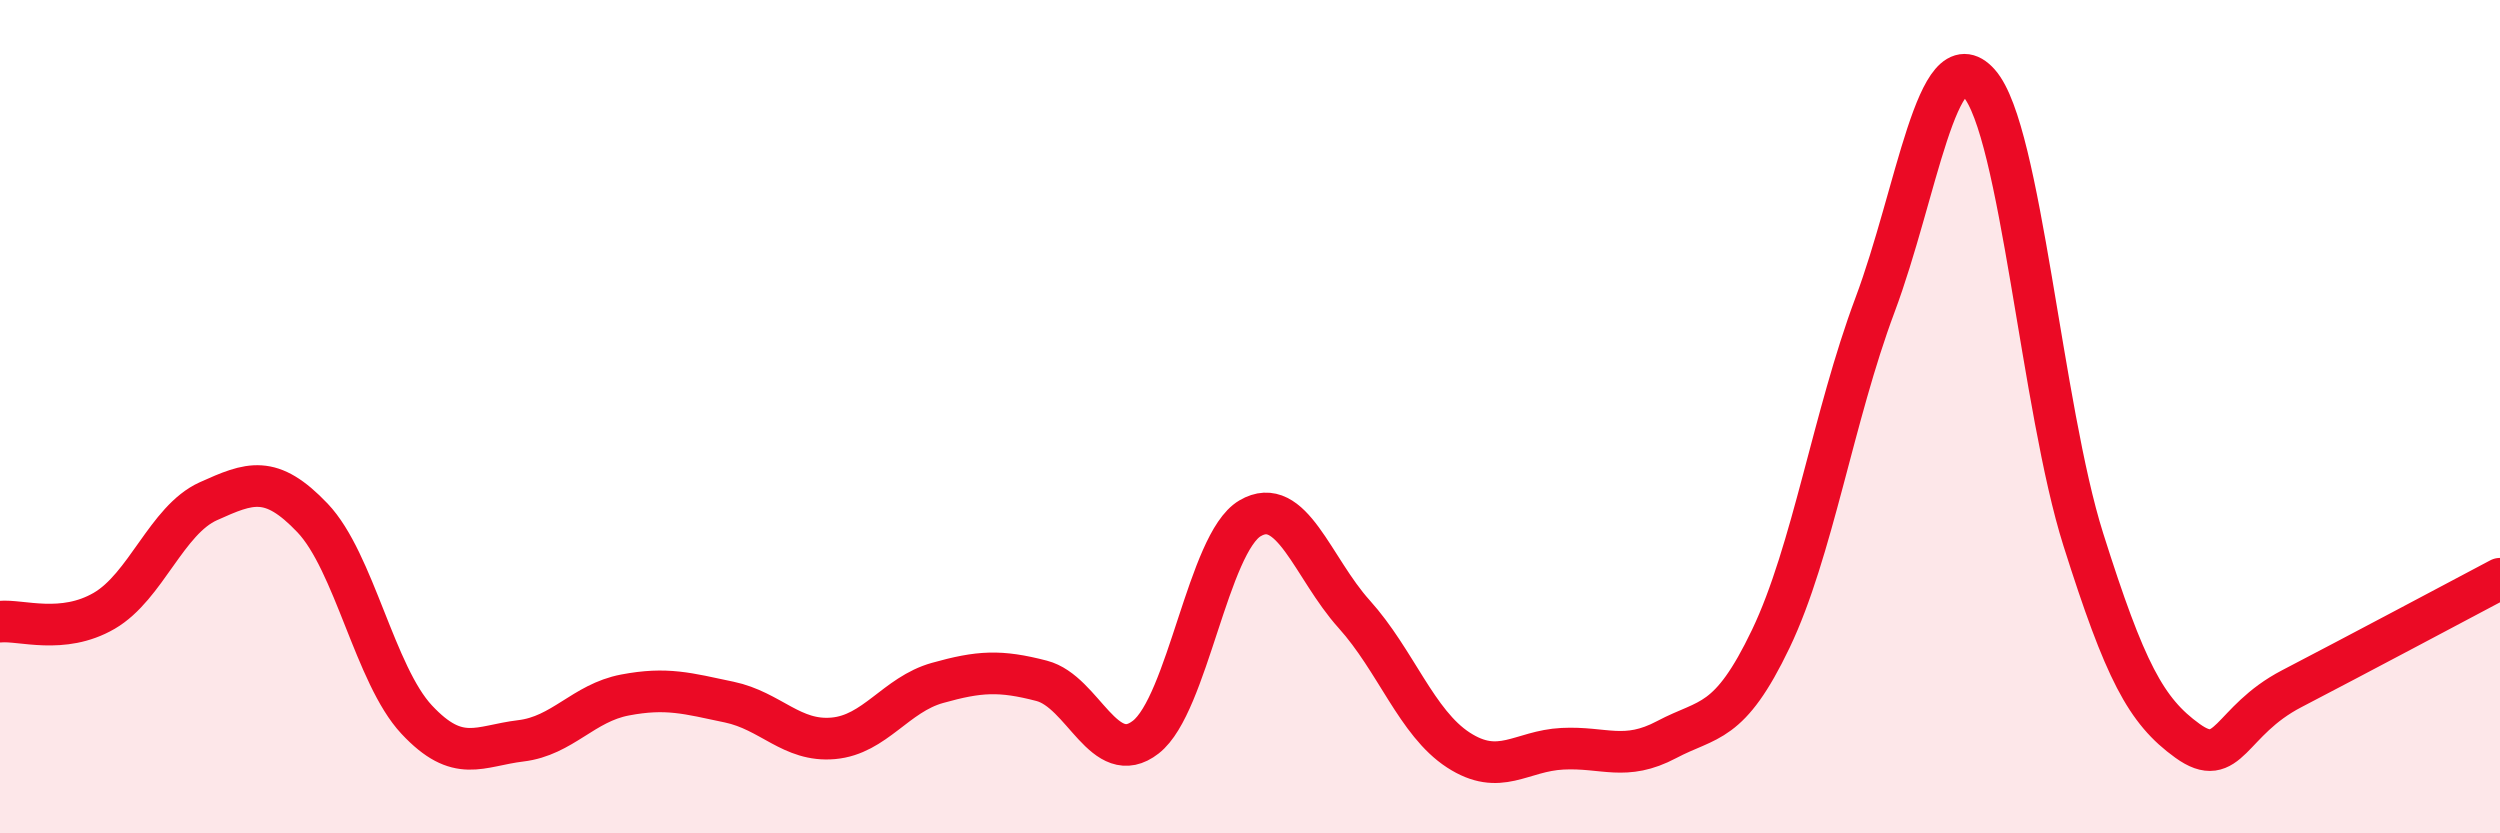
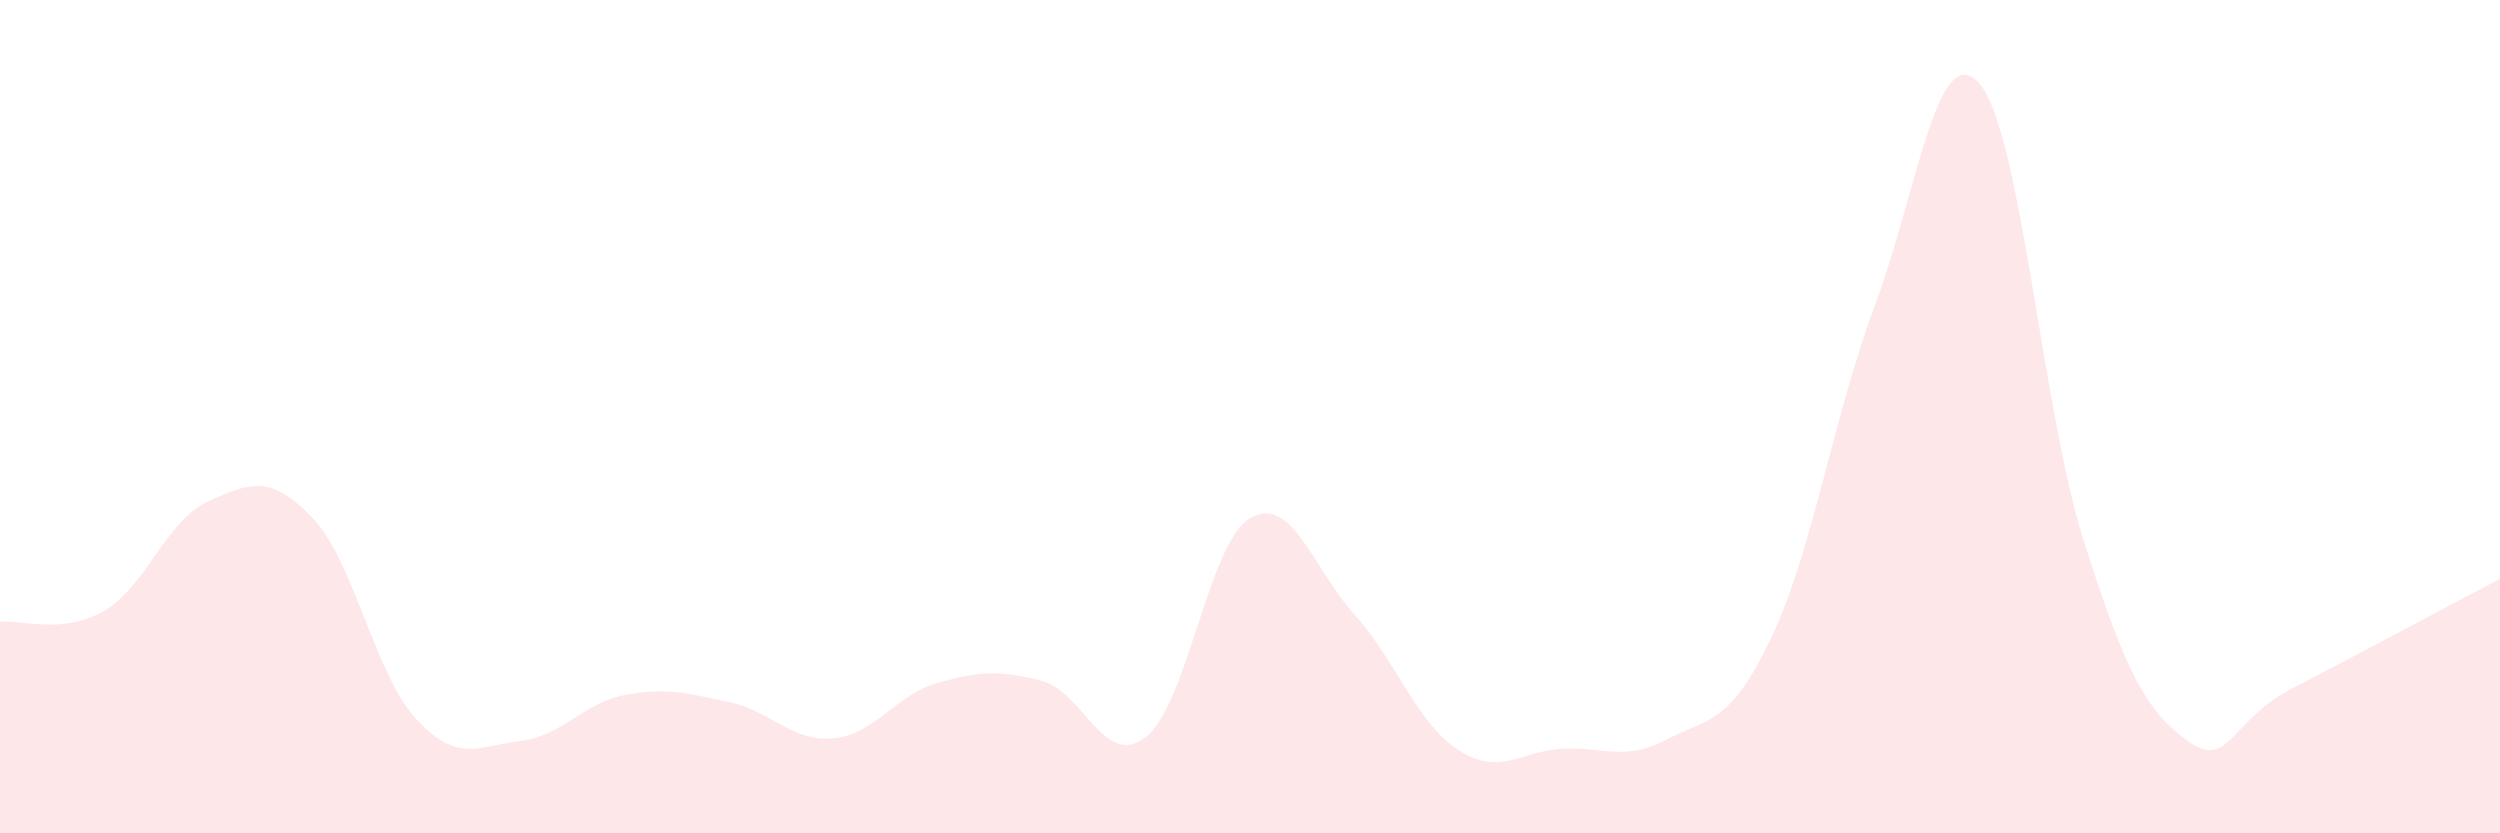
<svg xmlns="http://www.w3.org/2000/svg" width="60" height="20" viewBox="0 0 60 20">
  <path d="M 0,14.92 C 0.5,14.87 1.5,15.24 2.5,14.66 C 3.5,14.08 4,12.48 5,12.03 C 6,11.58 6.5,11.38 7.5,12.43 C 8.5,13.48 9,16.2 10,17.27 C 11,18.34 11.5,17.9 12.5,17.78 C 13.5,17.66 14,16.87 15,16.68 C 16,16.49 16.5,16.64 17.5,16.85 C 18.5,17.06 19,17.81 20,17.72 C 21,17.63 21.5,16.67 22.5,16.39 C 23.5,16.11 24,16.08 25,16.34 C 26,16.6 26.5,18.47 27.5,17.69 C 28.5,16.91 29,13.03 30,12.44 C 31,11.85 31.5,13.63 32.5,14.74 C 33.5,15.85 34,17.35 35,18 C 36,18.65 36.5,18.02 37.5,17.97 C 38.5,17.92 39,18.28 40,17.75 C 41,17.22 41.5,17.42 42.5,15.33 C 43.5,13.24 44,9.99 45,7.32 C 46,4.65 46.5,0.87 47.5,2 C 48.5,3.13 49,9.79 50,12.95 C 51,16.11 51.5,17.06 52.5,17.78 C 53.5,18.5 53.5,17.31 55,16.53 C 56.5,15.75 59,14.42 60,13.89L60 20L0 20Z" fill="#EB0A25" opacity="0.1" stroke-linecap="round" stroke-linejoin="round" />
-   <path d="M 0,14.92 C 0.5,14.87 1.5,15.24 2.5,14.66 C 3.5,14.08 4,12.48 5,12.03 C 6,11.58 6.5,11.38 7.5,12.43 C 8.5,13.48 9,16.2 10,17.27 C 11,18.34 11.5,17.9 12.5,17.78 C 13.5,17.66 14,16.87 15,16.68 C 16,16.49 16.5,16.64 17.5,16.85 C 18.5,17.06 19,17.81 20,17.72 C 21,17.63 21.5,16.67 22.5,16.39 C 23.5,16.11 24,16.08 25,16.34 C 26,16.6 26.5,18.47 27.5,17.69 C 28.5,16.91 29,13.03 30,12.44 C 31,11.85 31.5,13.63 32.5,14.74 C 33.5,15.85 34,17.35 35,18 C 36,18.65 36.5,18.02 37.5,17.97 C 38.5,17.92 39,18.28 40,17.75 C 41,17.22 41.5,17.42 42.5,15.33 C 43.5,13.24 44,9.99 45,7.32 C 46,4.65 46.5,0.87 47.5,2 C 48.5,3.13 49,9.79 50,12.95 C 51,16.11 51.5,17.06 52.5,17.78 C 53.5,18.5 53.5,17.31 55,16.53 C 56.5,15.75 59,14.42 60,13.89" stroke="#EB0A25" stroke-width="1" fill="none" stroke-linecap="round" stroke-linejoin="round" />
</svg>